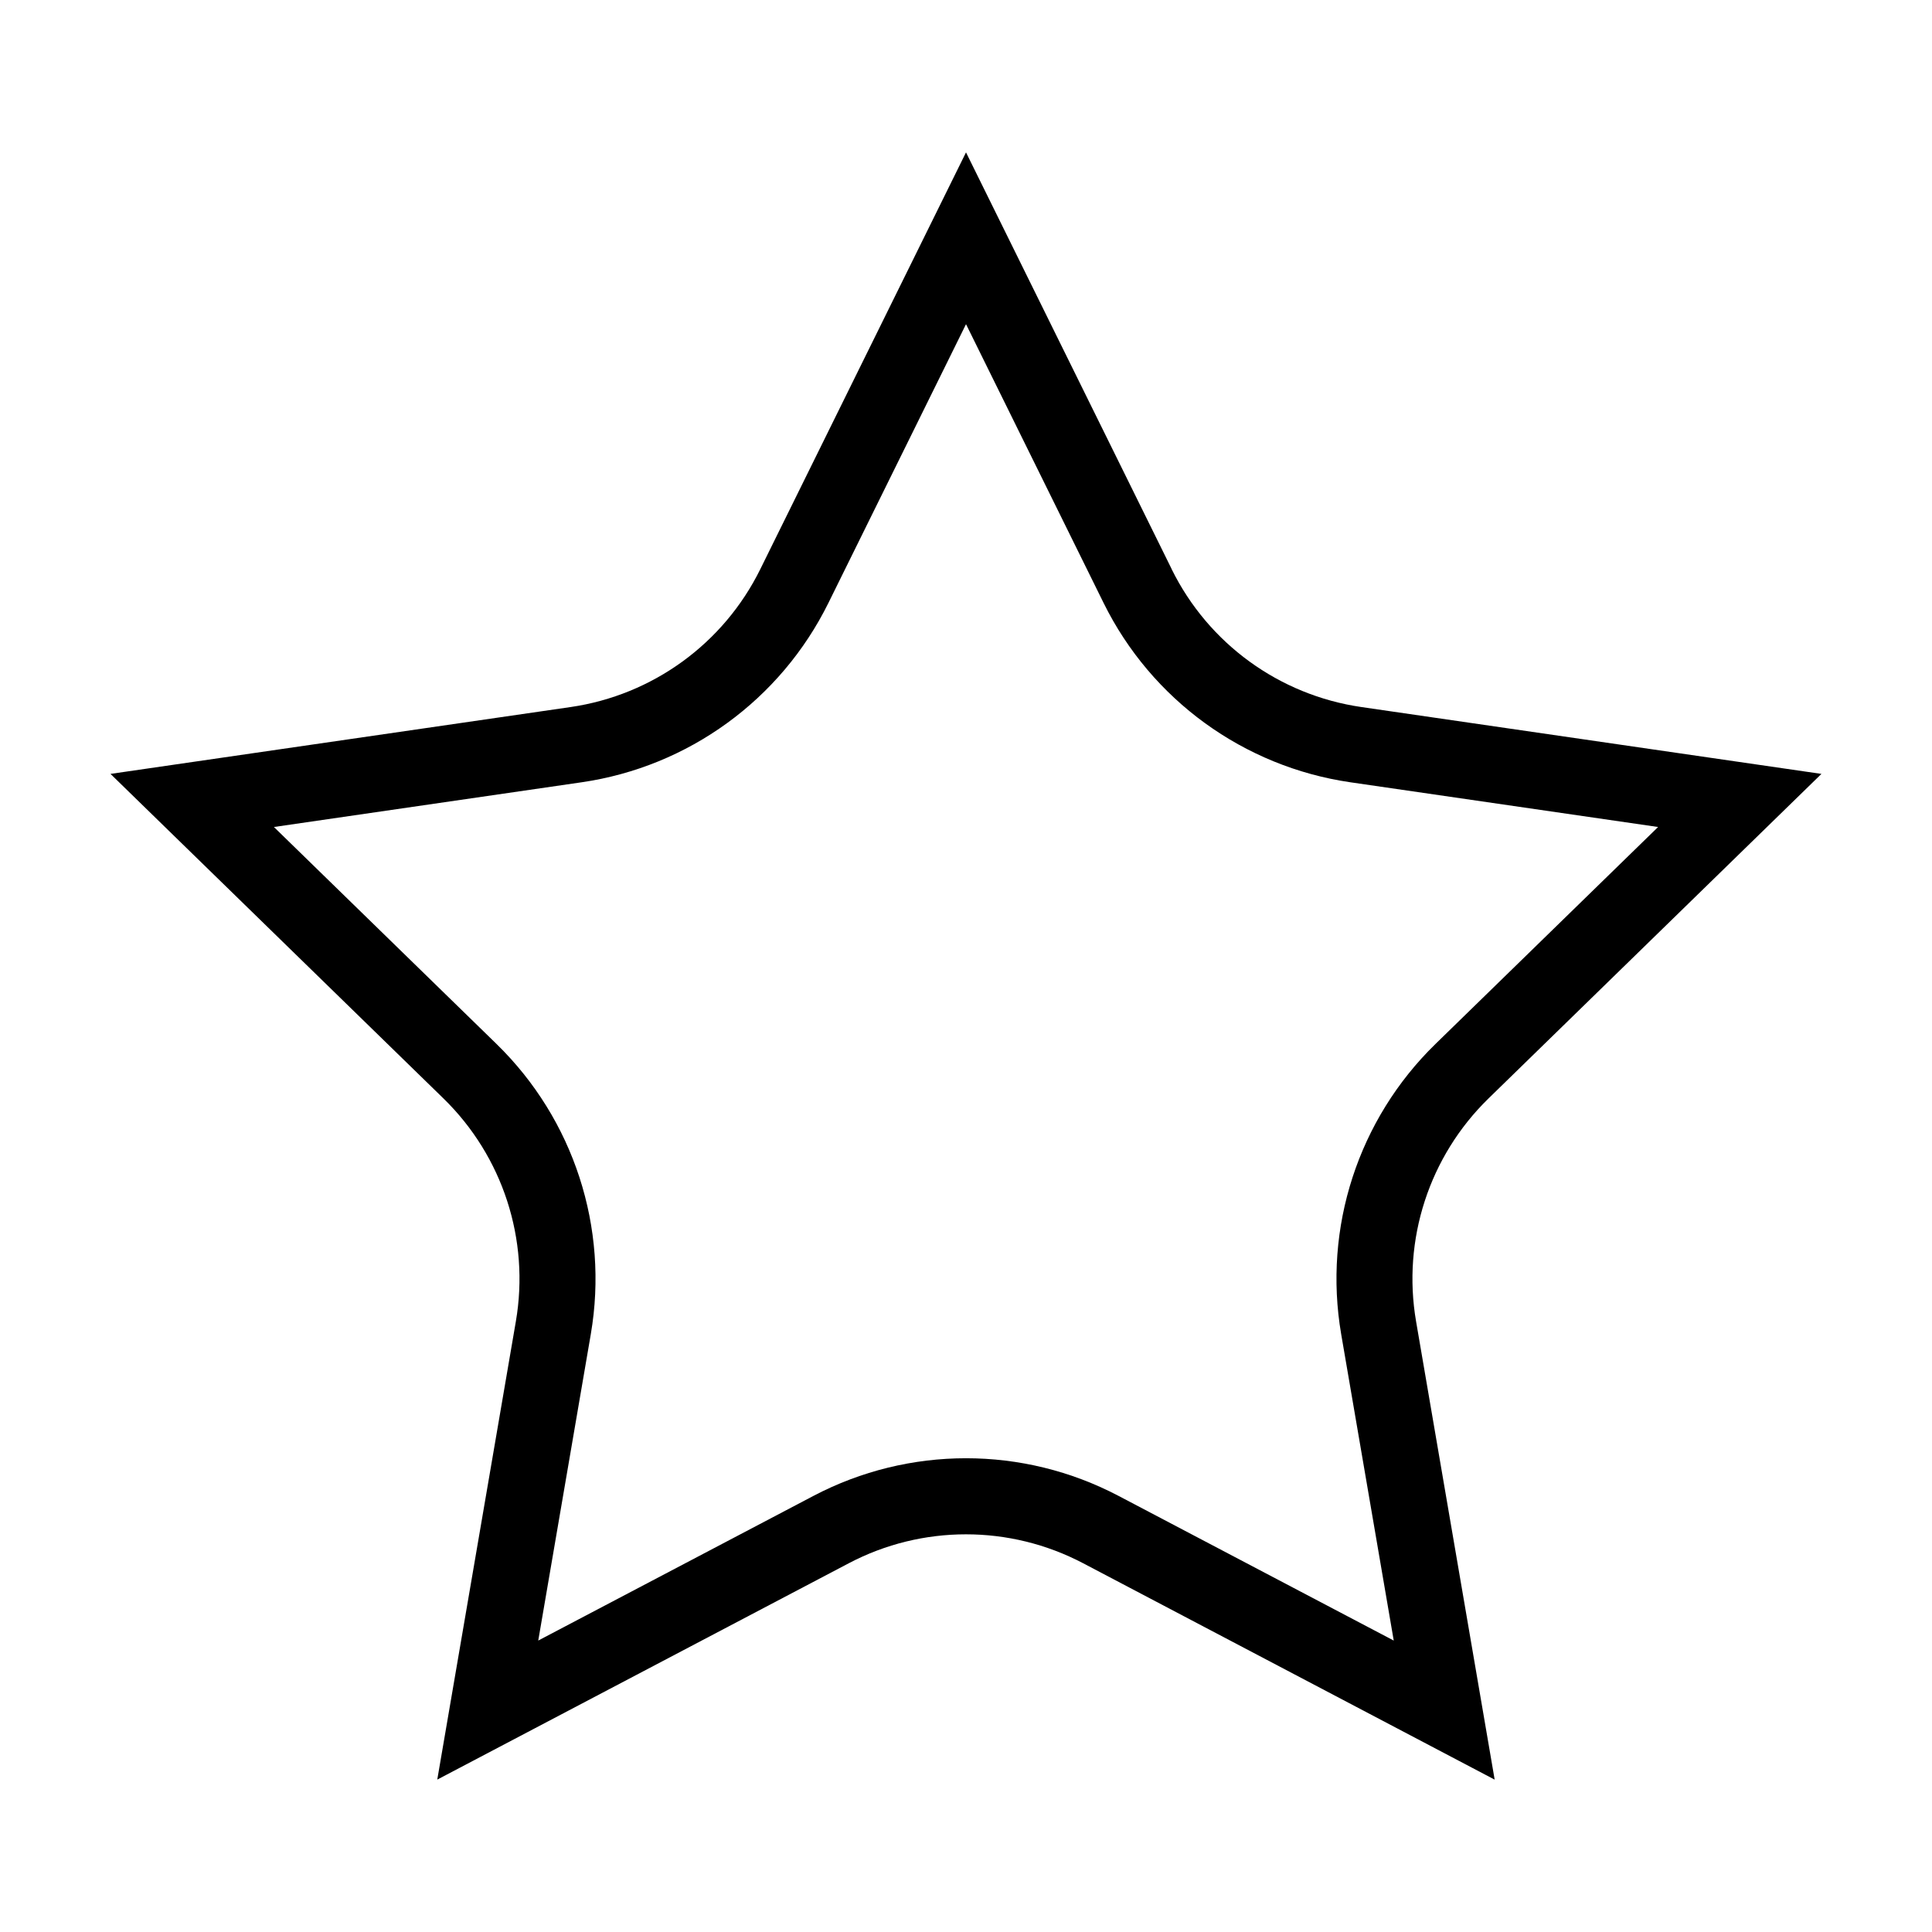
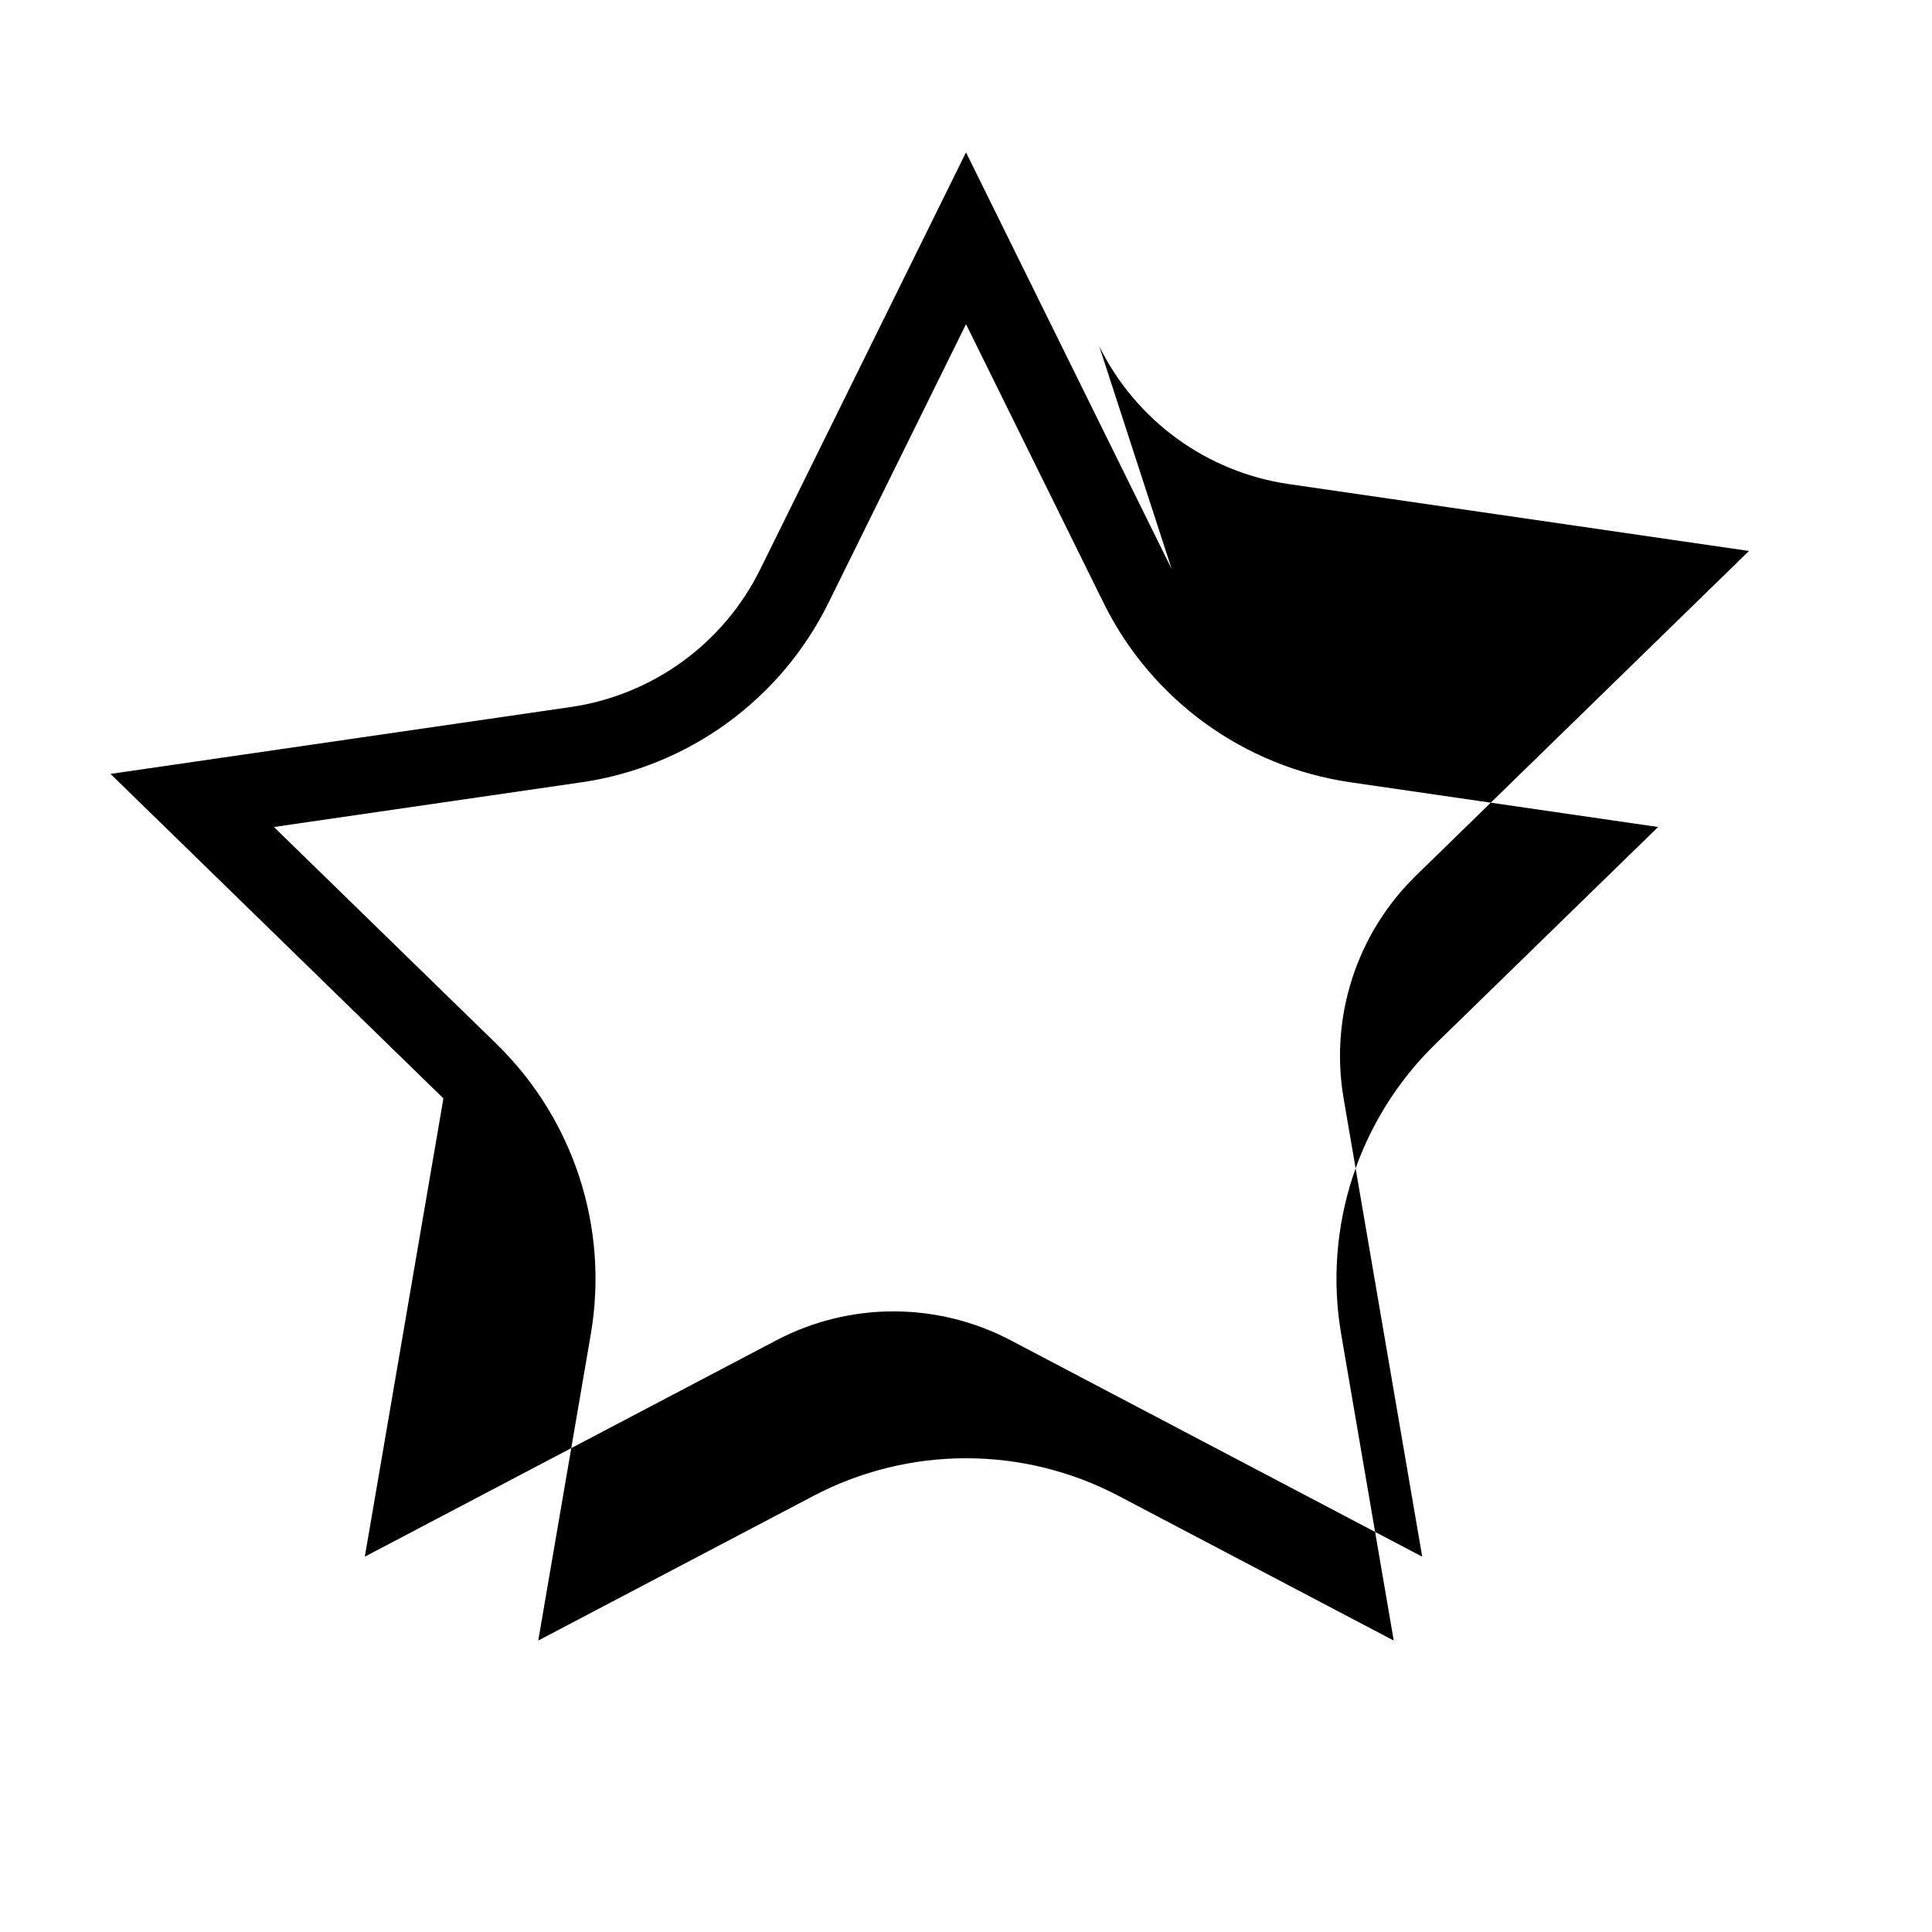
<svg xmlns="http://www.w3.org/2000/svg" fill="#000000" width="800px" height="800px" version="1.1" viewBox="144 144 512 512">
-   <path d="m454.53 294.86-54.527-110.48-54.527 110.48c-9.723 19.703-28.516 33.355-50.262 36.516l-121.93 17.715 88.227 86c15.734 15.336 22.914 37.422 19.199 59.082l-20.828 121.44 109.05-57.332c19.445-10.227 42.668-10.223 62.121 0l109.05 57.34-20.828-121.44c-3.715-21.66 3.465-43.746 19.199-59.082l88.227-86.008-121.93-17.719c-21.742-3.156-40.535-16.812-50.258-36.516zm69.891 125.8c-20.484 19.965-29.824 48.719-24.992 76.918l13.926 81.188-72.918-38.336c-12.66-6.656-26.551-9.98-40.438-9.98-13.887 0-27.781 3.332-40.438 9.984l-72.918 38.328 13.926-81.188c4.832-28.199-4.508-56.949-24.992-76.918l-58.984-57.492 81.52-11.848c28.309-4.109 52.77-21.887 65.43-47.539l36.461-73.867 36.457 73.867c12.66 25.652 37.121 43.422 65.43 47.539l81.52 11.848z" />
+   <path d="m454.53 294.86-54.527-110.48-54.527 110.48c-9.723 19.703-28.516 33.355-50.262 36.516l-121.93 17.715 88.227 86l-20.828 121.44 109.05-57.332c19.445-10.227 42.668-10.223 62.121 0l109.05 57.34-20.828-121.44c-3.715-21.66 3.465-43.746 19.199-59.082l88.227-86.008-121.93-17.719c-21.742-3.156-40.535-16.812-50.258-36.516zm69.891 125.8c-20.484 19.965-29.824 48.719-24.992 76.918l13.926 81.188-72.918-38.336c-12.66-6.656-26.551-9.98-40.438-9.98-13.887 0-27.781 3.332-40.438 9.984l-72.918 38.328 13.926-81.188c4.832-28.199-4.508-56.949-24.992-76.918l-58.984-57.492 81.52-11.848c28.309-4.109 52.77-21.887 65.43-47.539l36.461-73.867 36.457 73.867c12.66 25.652 37.121 43.422 65.43 47.539l81.52 11.848z" />
</svg>